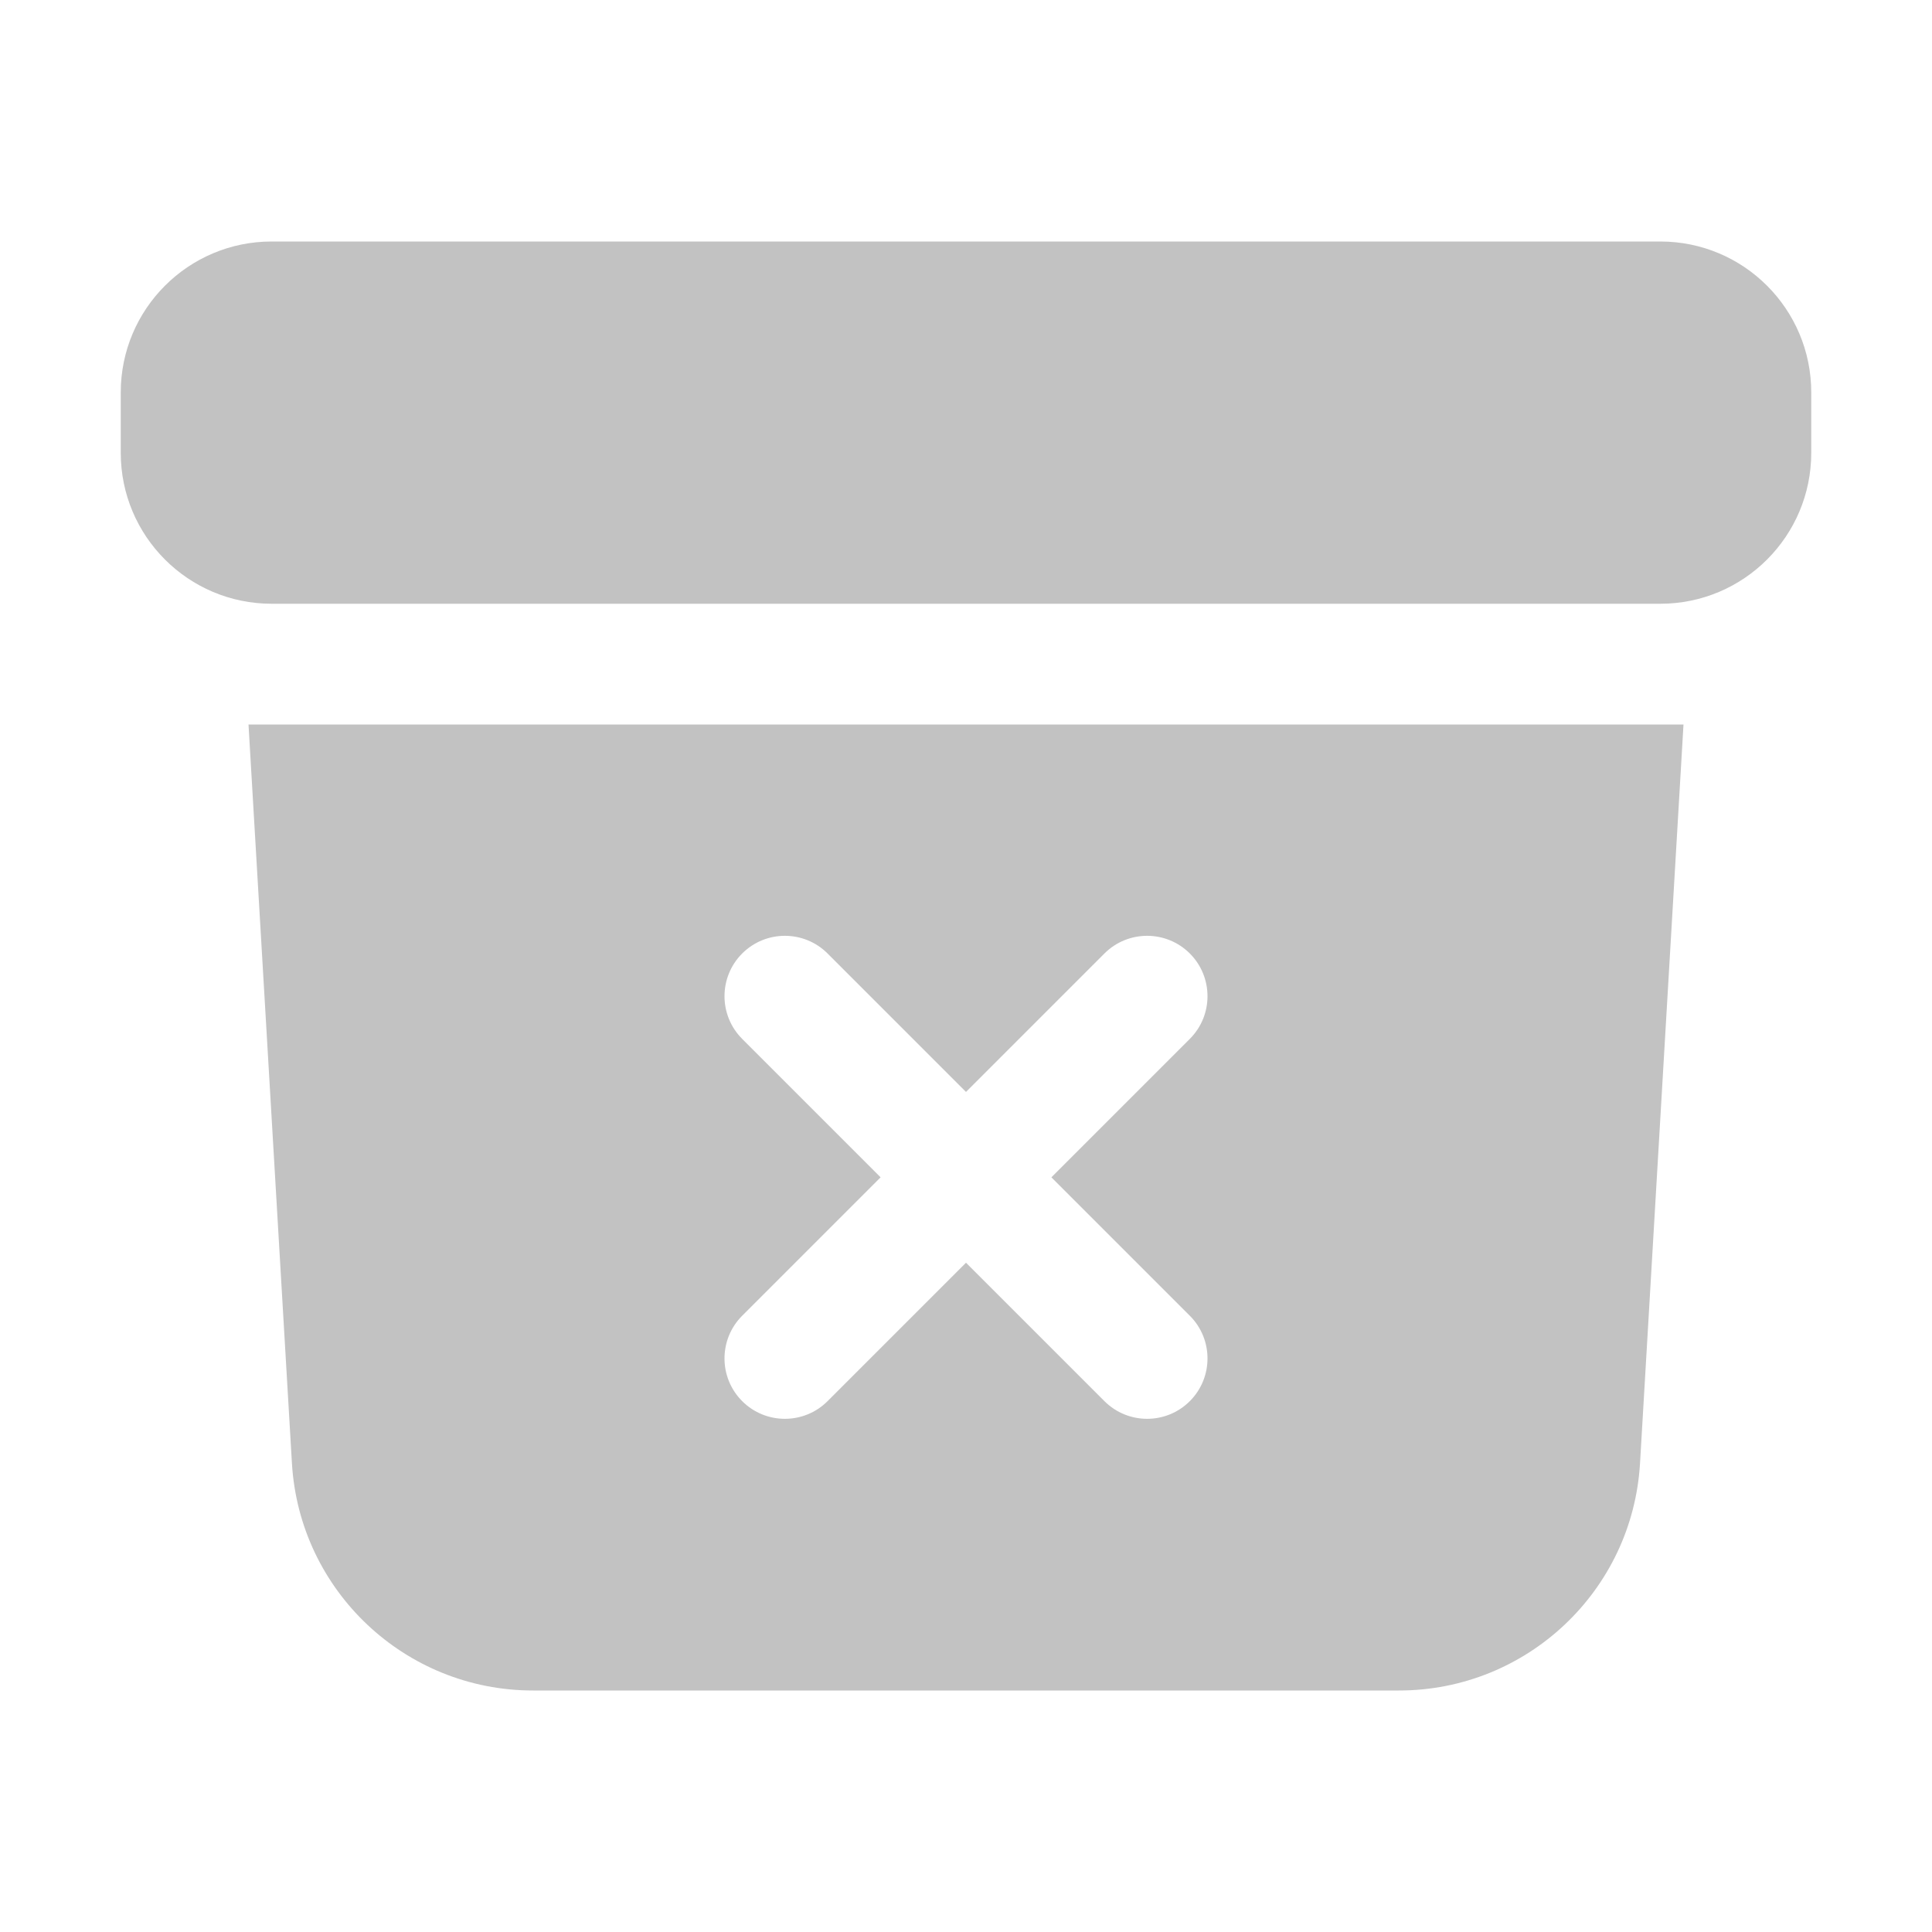
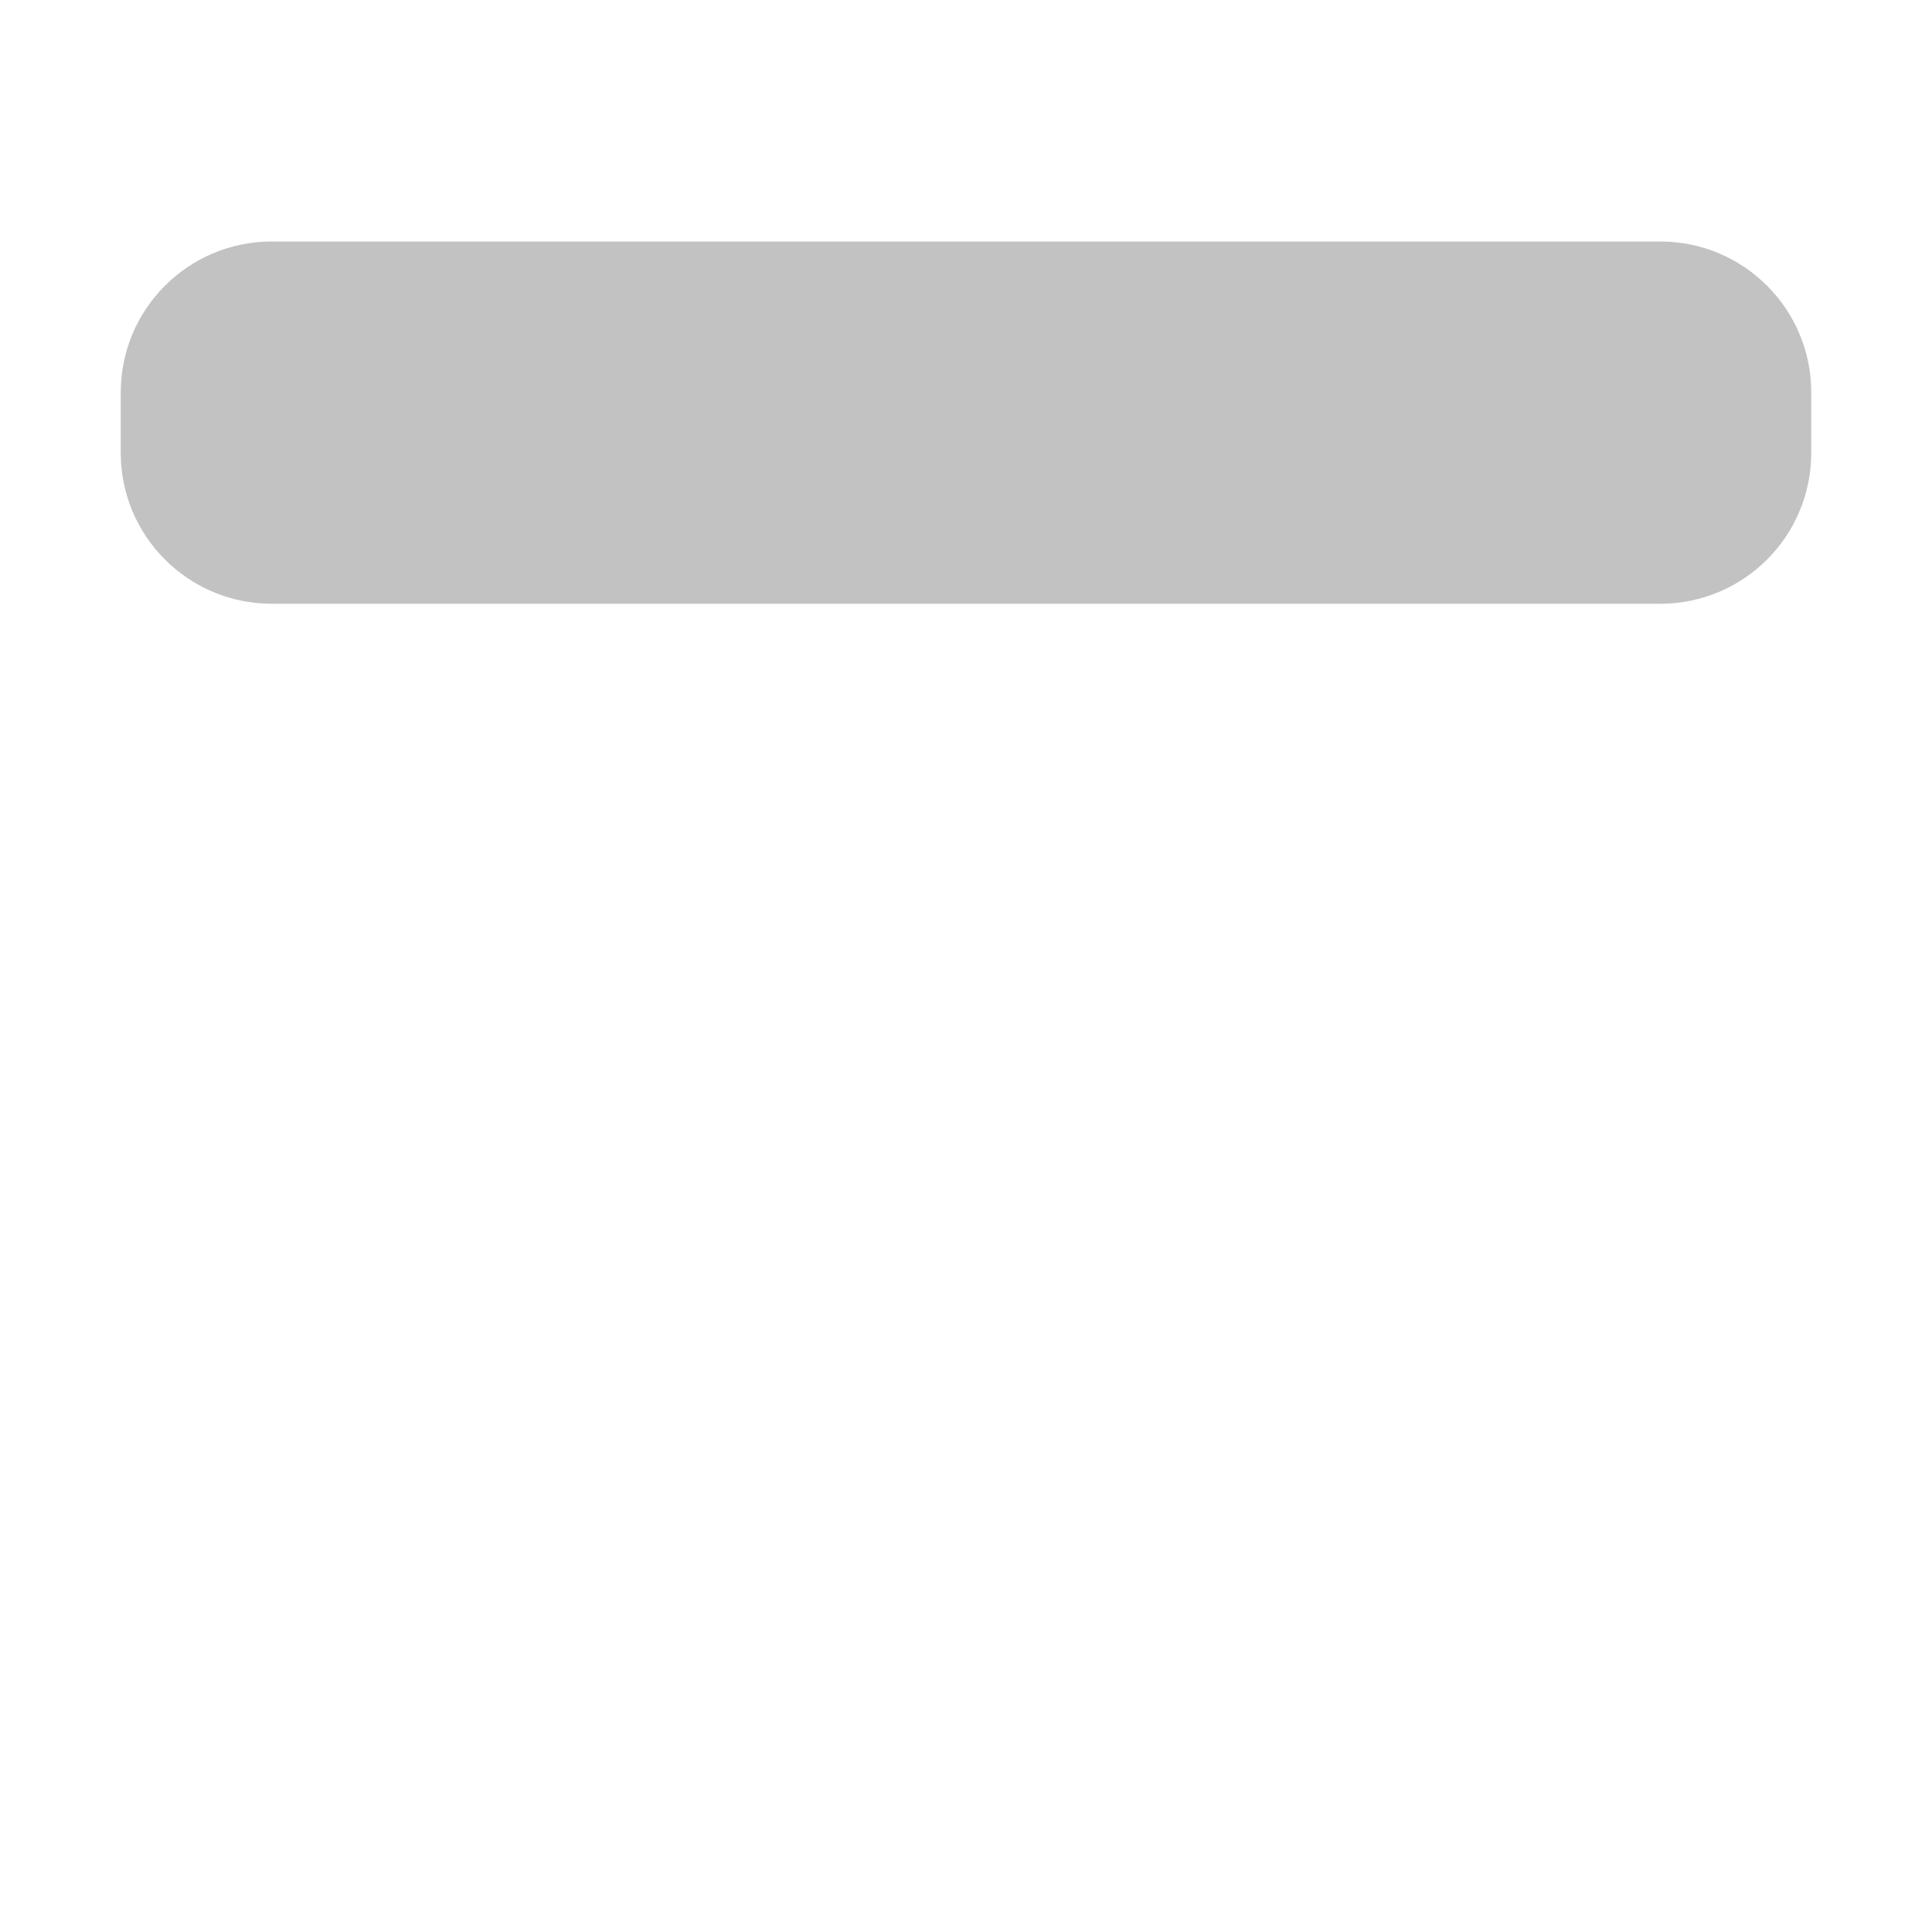
<svg xmlns="http://www.w3.org/2000/svg" width="40" height="40" viewBox="0 0 40 40" fill="none">
  <path d="M5.625 5C3.899 5 2.5 6.399 2.5 8.125V9.375C2.5 11.101 3.899 12.5 5.625 12.5H34.375C36.101 12.5 37.5 11.101 37.5 9.375V8.125C37.5 6.399 36.101 5 34.375 5H5.625Z" fill="#C2C2C2" />
-   <path fill-rule="evenodd" clip-rule="evenodd" d="M5.145 15L6.044 30.294C6.2 32.936 8.388 35 11.036 35H28.964C31.611 35 33.8 32.936 33.955 30.294L34.855 15H5.145ZM15.366 19.741C15.854 19.253 16.646 19.253 17.134 19.741L20 22.607L22.866 19.741C23.354 19.253 24.146 19.253 24.634 19.741C25.122 20.229 25.122 21.021 24.634 21.509L21.768 24.375L24.634 27.241C25.122 27.729 25.122 28.521 24.634 29.009C24.146 29.497 23.354 29.497 22.866 29.009L20 26.143L17.134 29.009C16.646 29.497 15.854 29.497 15.366 29.009C14.878 28.521 14.878 27.729 15.366 27.241L18.232 24.375L15.366 21.509C14.878 21.021 14.878 20.229 15.366 19.741Z" fill="#C2C2C2" />
</svg>